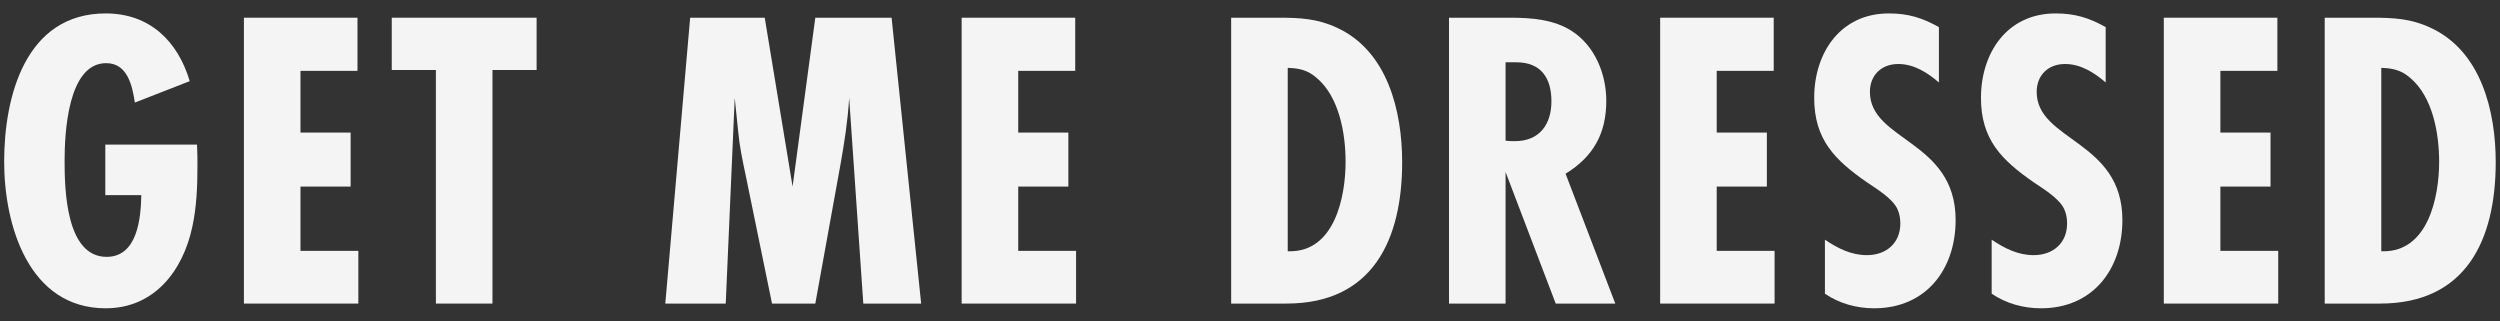
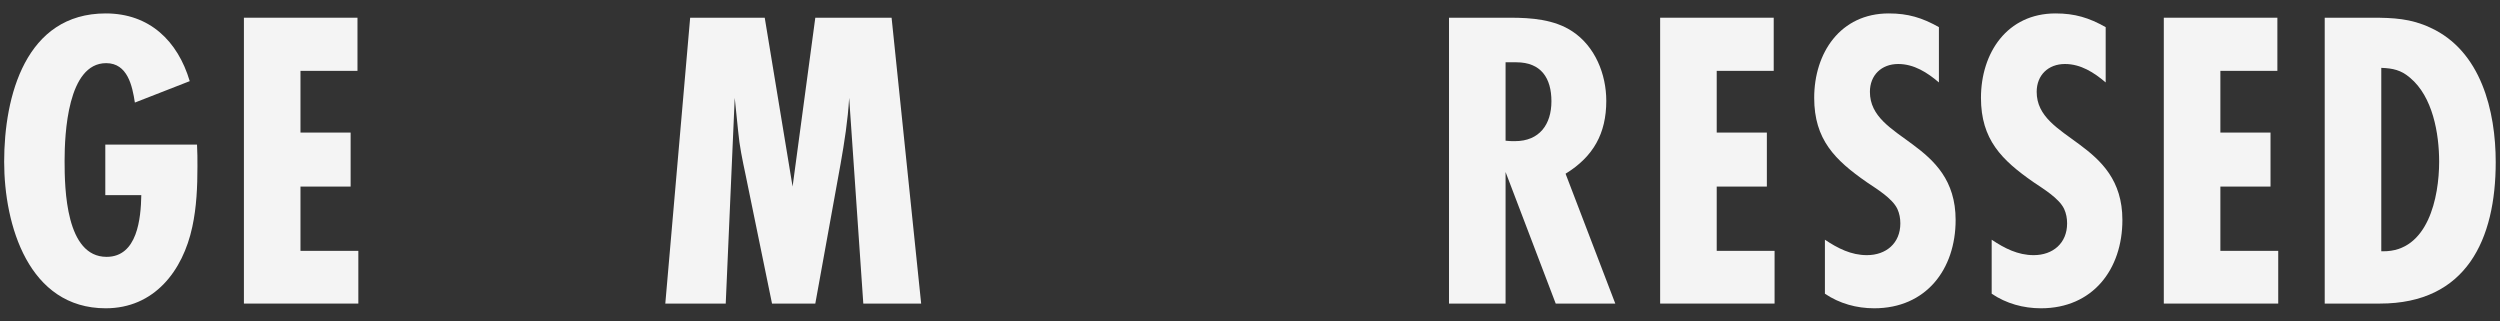
<svg xmlns="http://www.w3.org/2000/svg" width="140" height="18" viewBox="0 0 140 18" fill="none">
  <rect x="0" y="0" width="140" height="18" fill="#333333" stroke="none" />
  <path d="M5.897 8.096H11.033C11.057 8.504 11.057 8.912 11.057 9.32C11.057 10.448 11.009 11.6 10.769 12.704C10.241 15.176 8.633 17.264 5.921 17.264C1.601 17.264 0.233 12.608 0.233 9.056C0.233 5.384 1.433 0.752 5.921 0.752C8.369 0.752 9.953 2.288 10.625 4.544L7.553 5.744C7.409 4.808 7.145 3.536 5.945 3.536C3.785 3.536 3.617 7.496 3.617 9.008C3.617 10.592 3.689 14.384 5.969 14.384C7.697 14.384 7.889 12.224 7.913 10.928H5.897V8.096Z" fill="#F4F4F4" />
  <path d="M20.067 17H13.659V0.992H20.019V3.968H16.827V7.424H19.635V10.448H16.827V14.048H20.067V17Z" fill="#F4F4F4" />
-   <path d="M30.05 3.92H27.578V17H24.41V3.92H21.938V0.992H30.05V3.92Z" fill="#F4F4F4" />
  <path d="M51.585 17H48.345L47.553 5.48C47.481 6.728 47.289 7.952 47.073 9.176L45.657 17H43.233L41.745 9.752C41.577 8.96 41.409 8.168 41.337 7.352L41.145 5.48L40.641 17H37.257L38.649 0.992H42.825L44.385 10.448L45.657 0.992H49.929L51.585 17Z" fill="#F4F4F4" />
-   <path d="M60.26 17H53.852V0.992H60.212V3.968H57.02V7.424H59.828V10.448H57.02V14.048H60.26V17Z" fill="#F4F4F4" />
-   <path d="M68.945 0.992H71.609C72.785 0.992 73.769 1.04 74.849 1.544C77.705 2.84 78.521 6.224 78.521 9.08C78.521 13.4 76.889 17 72.041 17H68.945V0.992ZM72.113 14.072H72.209C74.729 14.096 75.353 11.048 75.353 9.056C75.353 7.472 74.993 5.408 73.721 4.352C73.217 3.92 72.761 3.824 72.113 3.8V14.072Z" fill="#F4F4F4" />
  <path d="M90.456 17H87.12L84.312 9.632V17H81.144V0.992H84.576C85.752 0.992 87.048 1.088 88.056 1.76C89.328 2.6 89.952 4.16 89.952 5.648C89.952 7.472 89.232 8.768 87.672 9.728L90.456 17ZM84.312 3.488V7.88C84.48 7.904 84.672 7.904 84.84 7.904C86.208 7.904 86.88 6.968 86.88 5.672C86.88 4.376 86.304 3.488 84.912 3.488H84.312Z" fill="#F4F4F4" />
  <path d="M99.376 17H92.968V0.992H99.328V3.968H96.136V7.424H98.944V10.448H96.136V14.048H99.376V17Z" fill="#F4F4F4" />
  <path d="M108.579 1.52V4.616C107.931 4.064 107.187 3.584 106.299 3.584C105.363 3.584 104.715 4.208 104.715 5.144C104.715 7.904 109.515 7.856 109.515 12.32C109.515 15.08 107.859 17.264 104.955 17.264C103.971 17.264 103.011 17 102.195 16.448V13.424C102.915 13.904 103.659 14.288 104.547 14.288C105.627 14.288 106.419 13.616 106.419 12.512C106.419 12.224 106.371 11.96 106.251 11.696C105.963 11.096 105.075 10.568 104.547 10.208C102.747 8.96 101.595 7.808 101.595 5.48C101.595 2.96 103.059 0.752 105.771 0.752C106.851 0.752 107.643 0.992 108.579 1.52Z" fill="#F4F4F4" />
  <path d="M117.918 1.52V4.616C117.27 4.064 116.526 3.584 115.638 3.584C114.702 3.584 114.054 4.208 114.054 5.144C114.054 7.904 118.854 7.856 118.854 12.32C118.854 15.08 117.198 17.264 114.294 17.264C113.31 17.264 112.35 17 111.534 16.448V13.424C112.254 13.904 112.998 14.288 113.886 14.288C114.966 14.288 115.758 13.616 115.758 12.512C115.758 12.224 115.71 11.96 115.59 11.696C115.302 11.096 114.414 10.568 113.886 10.208C112.086 8.96 110.934 7.808 110.934 5.48C110.934 2.96 112.398 0.752 115.11 0.752C116.19 0.752 116.982 0.992 117.918 1.52Z" fill="#F4F4F4" />
  <path d="M127.581 17H121.173V0.992H127.533V3.968H124.341V7.424H127.149V10.448H124.341V14.048H127.581V17Z" fill="#F4F4F4" />
  <path d="M130.184 0.992H132.848C134.024 0.992 135.008 1.04 136.088 1.544C138.944 2.84 139.76 6.224 139.76 9.08C139.76 13.4 138.128 17 133.28 17H130.184V0.992ZM133.352 14.072H133.448C135.968 14.096 136.592 11.048 136.592 9.056C136.592 7.472 136.232 5.408 134.96 4.352C134.456 3.92 134 3.824 133.352 3.8V14.072Z" fill="#F4F4F4" />
</svg>